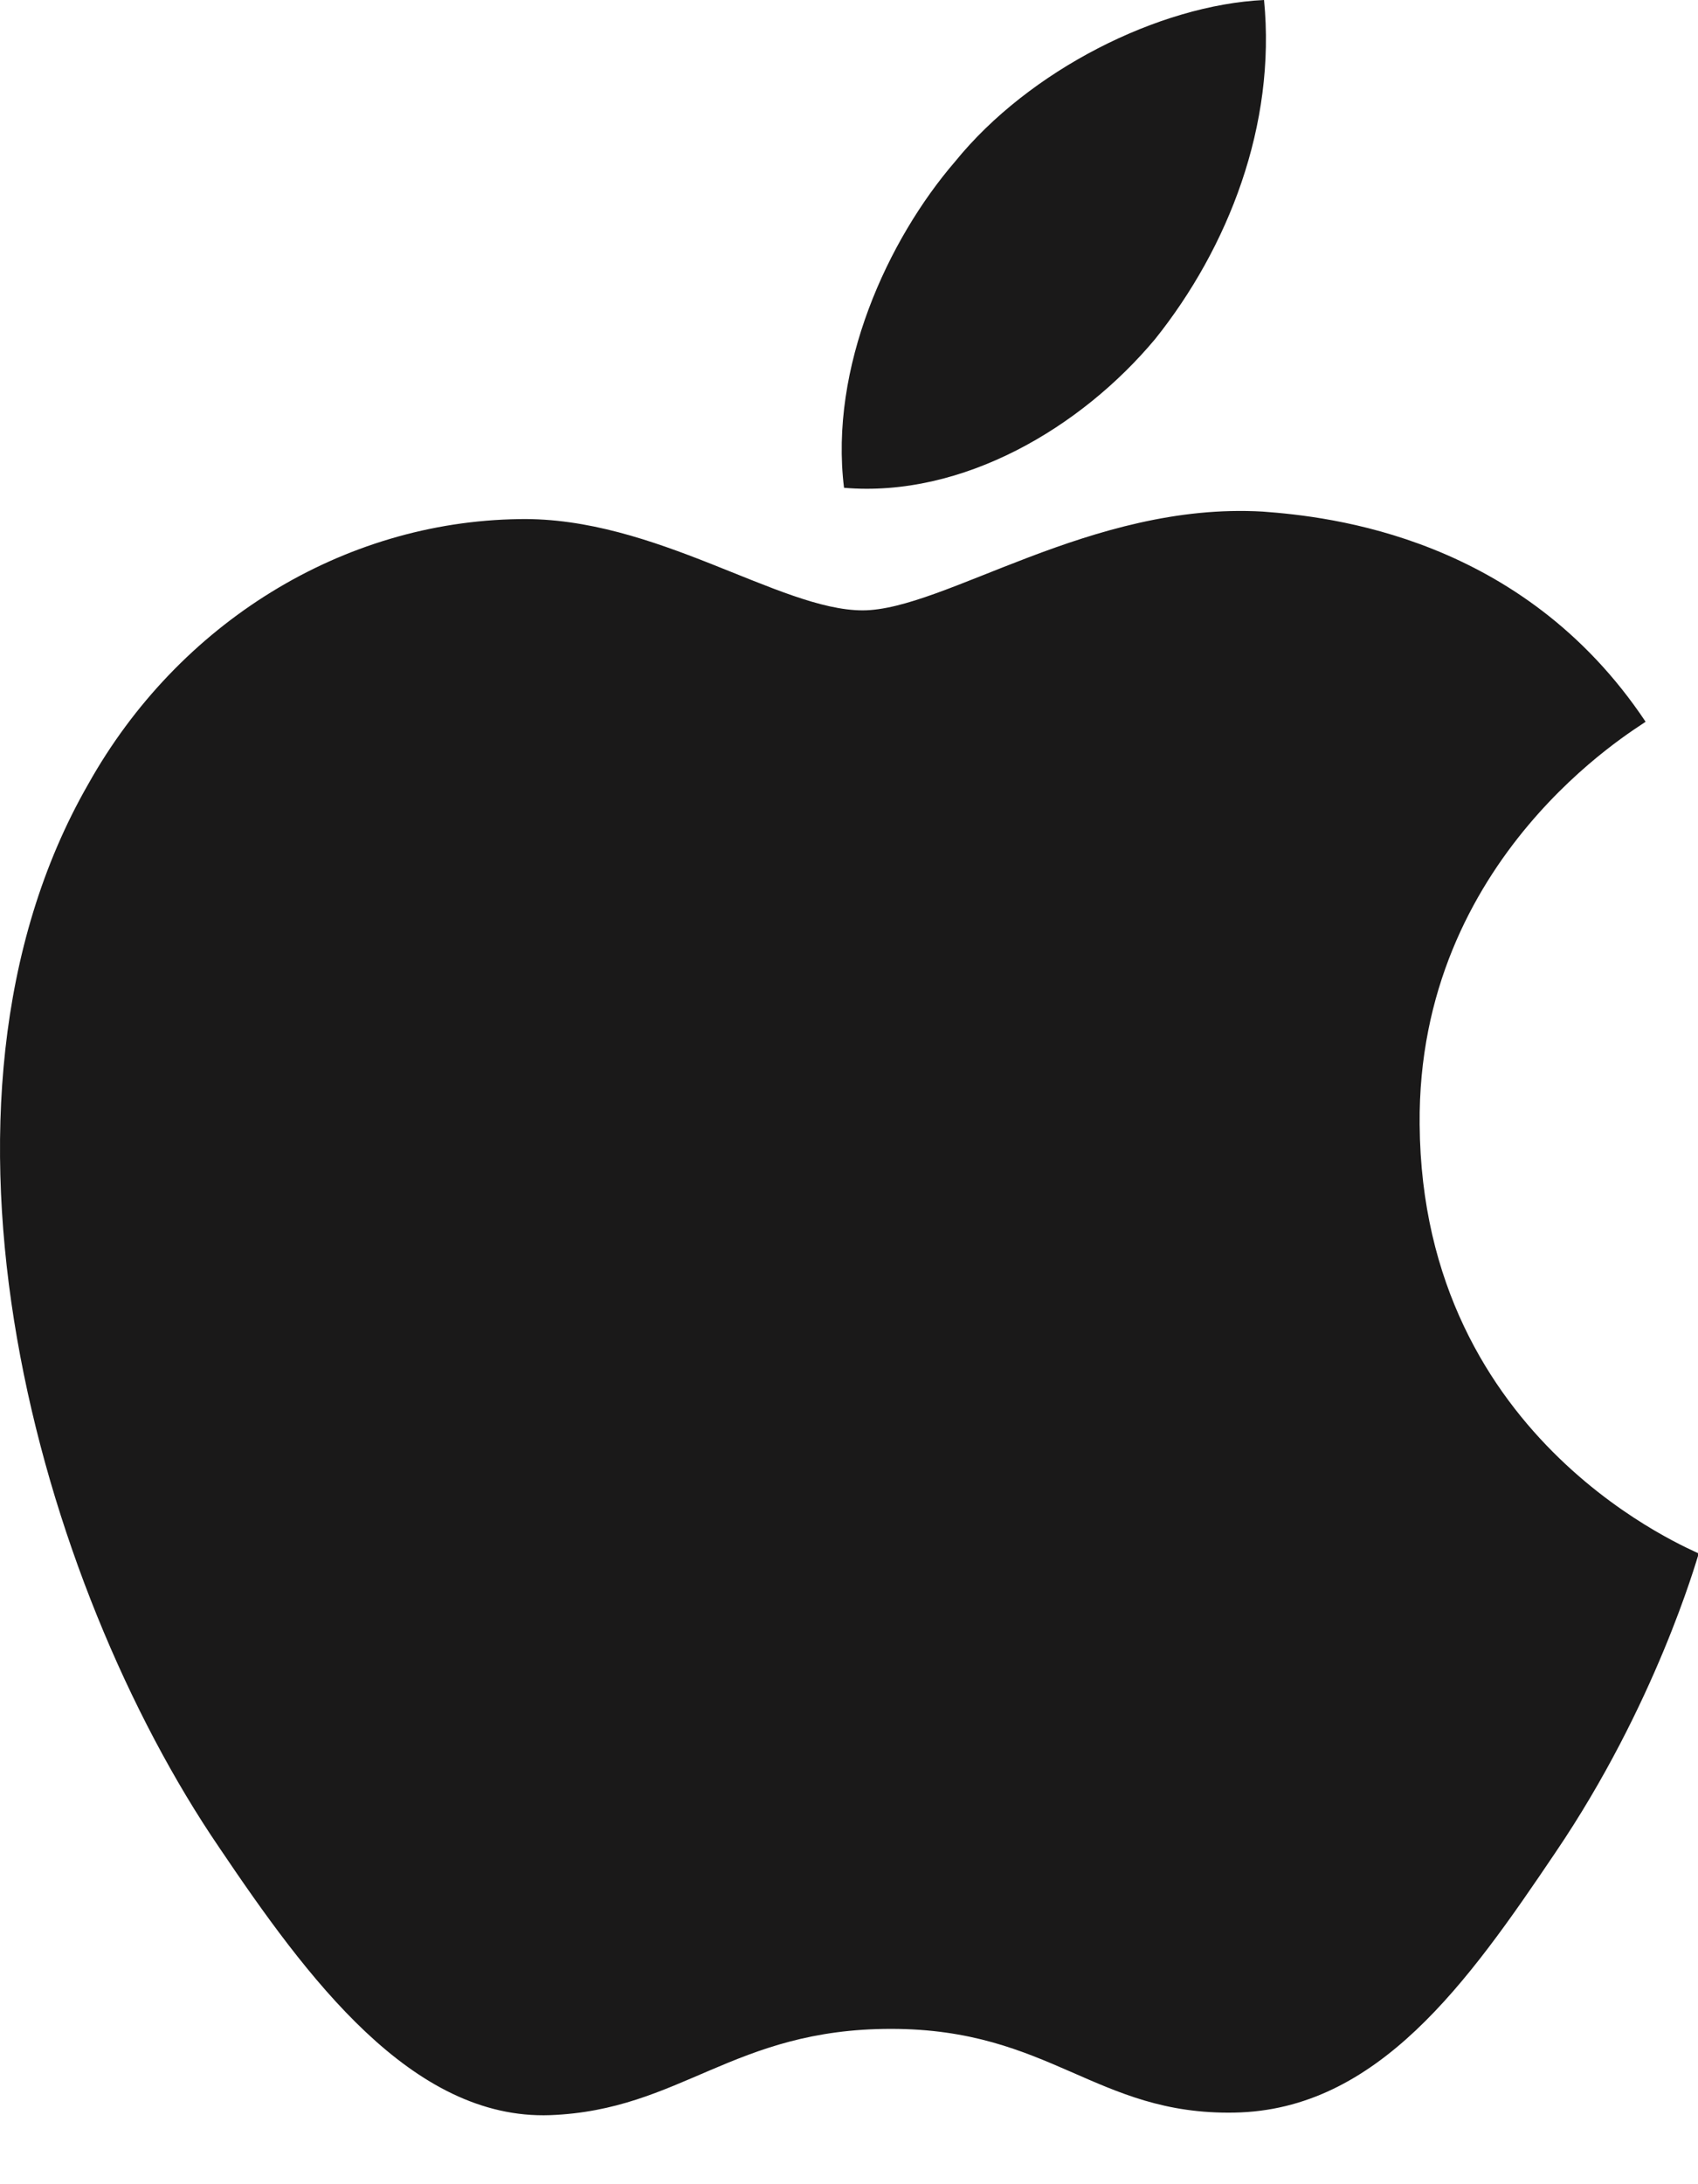
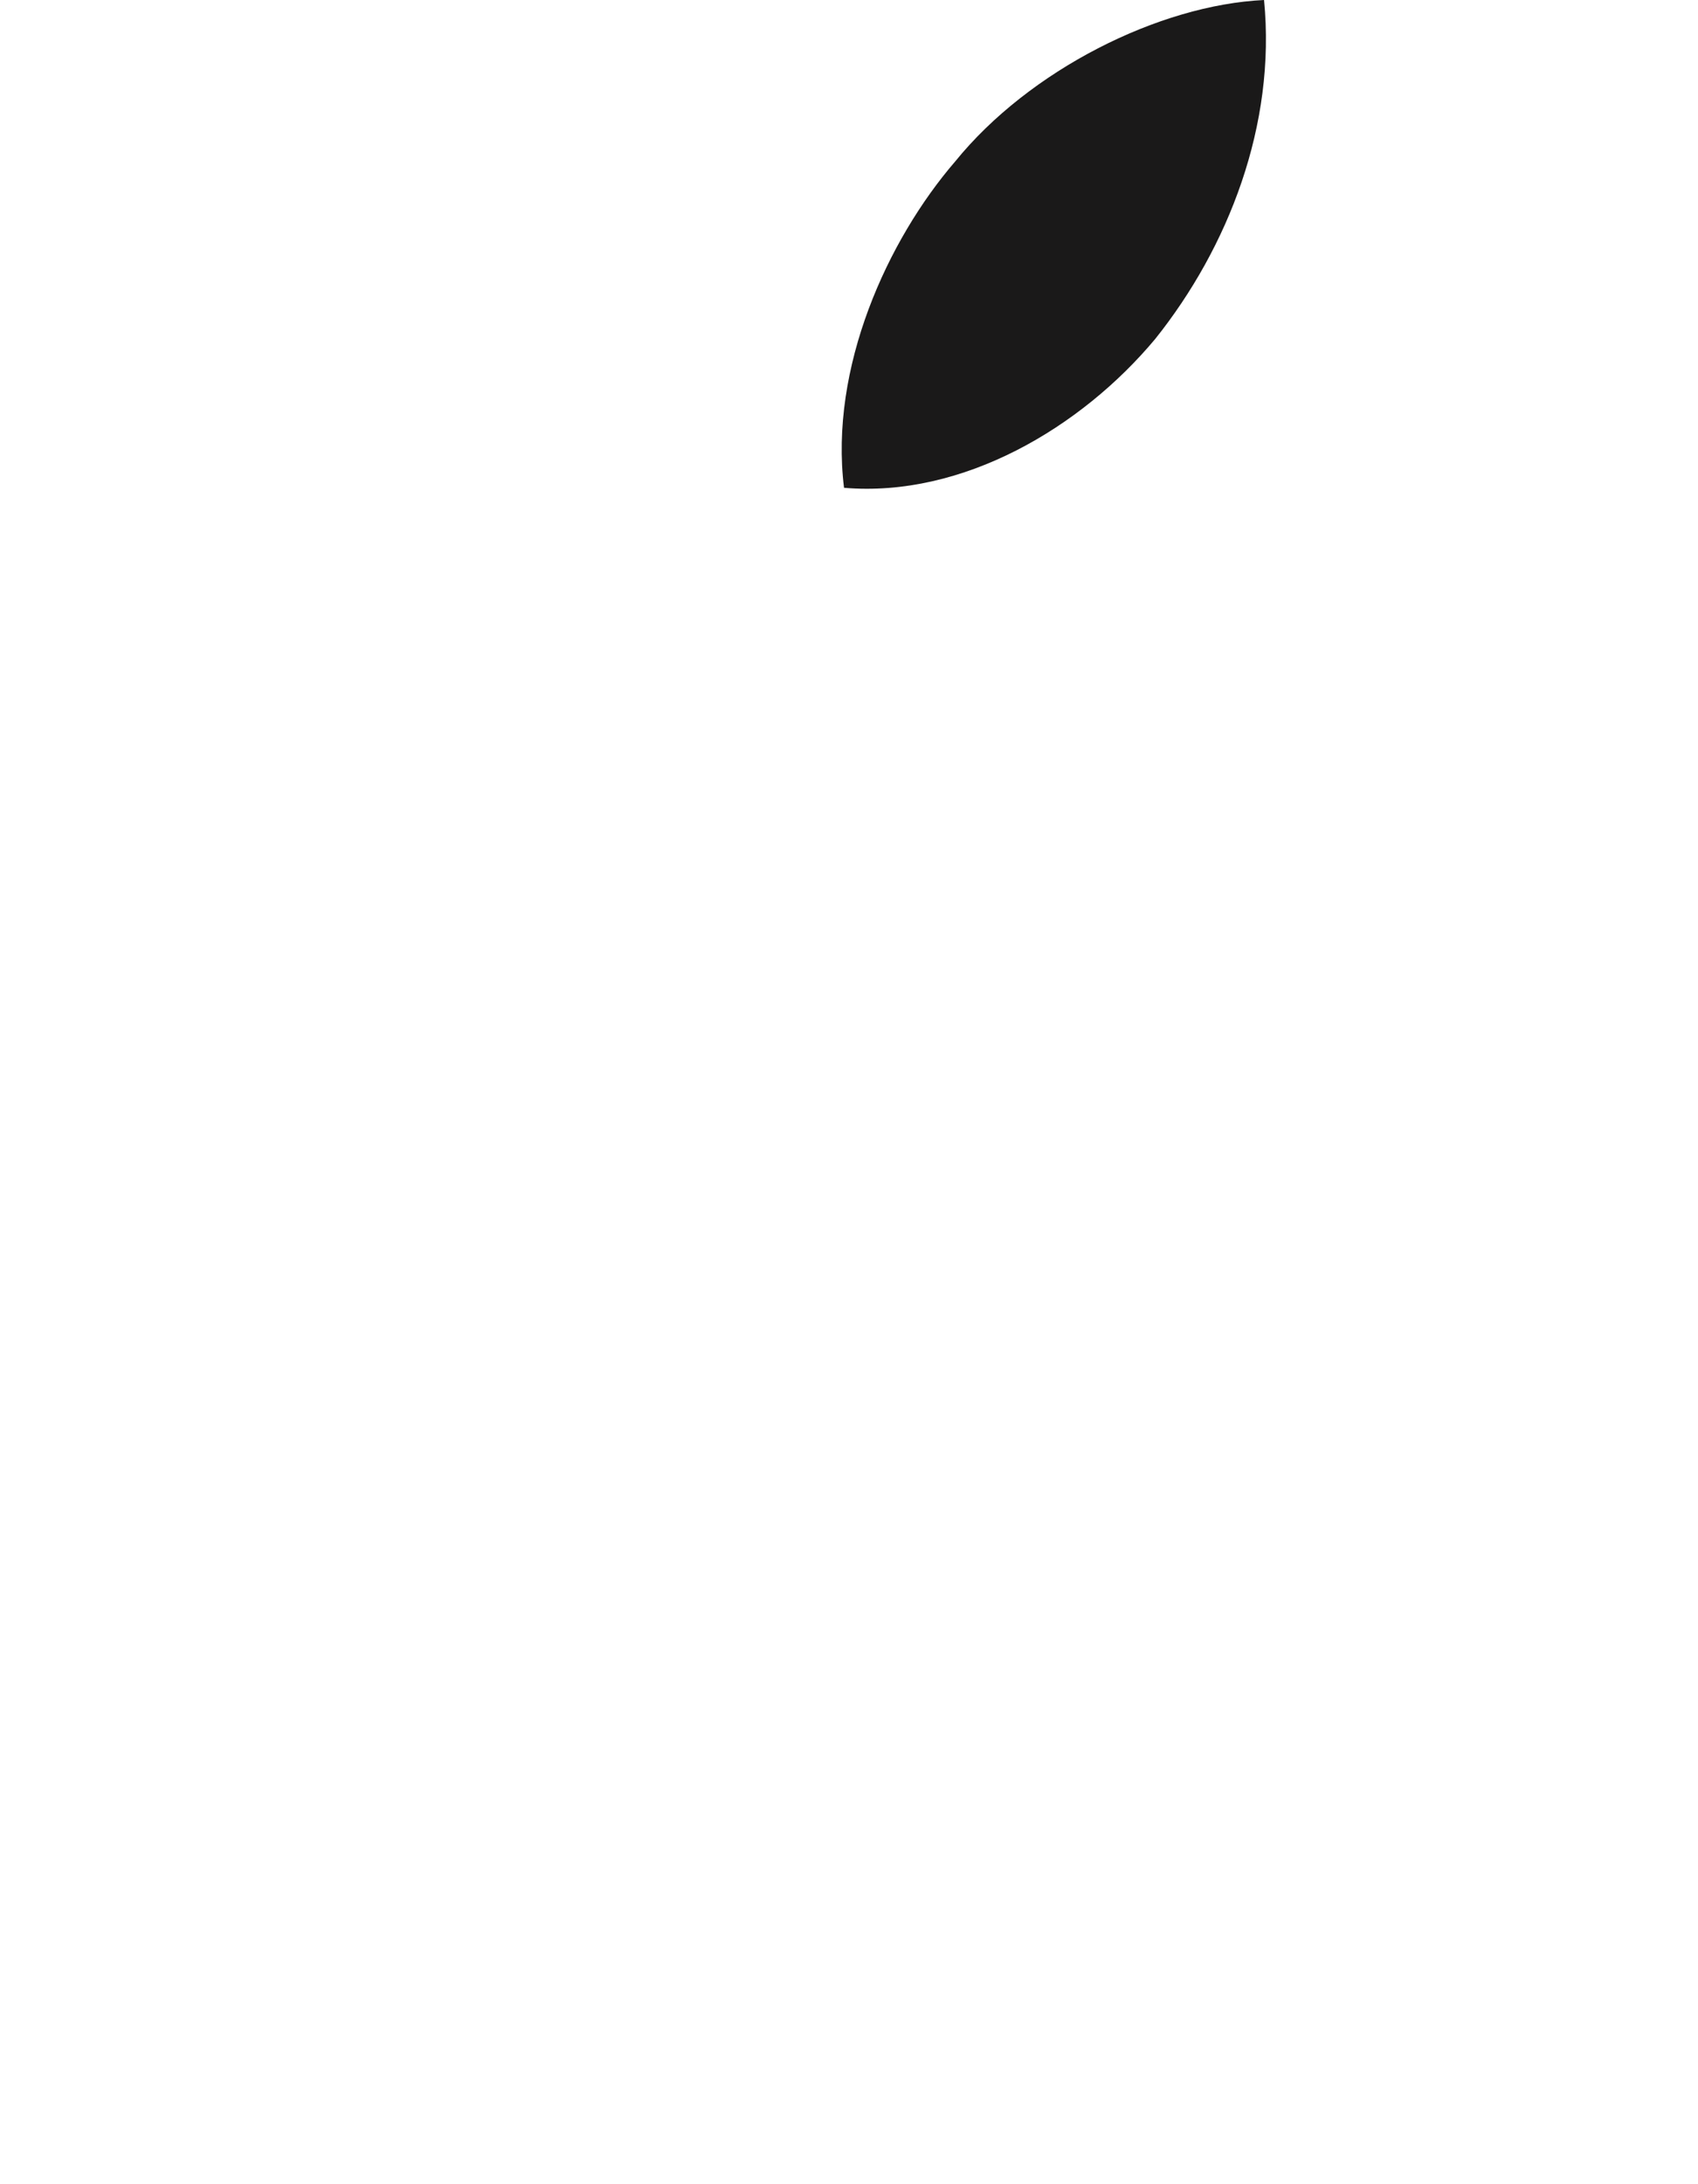
<svg xmlns="http://www.w3.org/2000/svg" width="14" height="18" viewBox="0 0 14 18" fill="none">
  <path d="M9.525 2.793C8.914 3.525 7.937 4.103 6.959 4.02C6.837 3.031 7.316 1.979 7.876 1.33C8.487 0.577 9.556 0.041 10.422 0C10.523 1.031 10.126 2.041 9.525 2.793V2.793Z" fill="#1A1919" />
-   <path d="M10.411 4.216C8.996 4.134 7.784 5.03 7.112 5.03C6.43 5.03 5.401 4.257 4.281 4.278C2.825 4.298 1.471 5.133 0.727 6.463C-0.8 9.123 0.33 13.06 1.807 15.225C2.53 16.297 3.395 17.472 4.536 17.431C5.615 17.39 6.043 16.72 7.346 16.72C8.66 16.72 9.037 17.431 10.177 17.41C11.358 17.39 12.102 16.338 12.825 15.266C13.65 14.05 13.986 12.864 14.006 12.803C13.986 12.782 11.725 11.906 11.705 9.267C11.684 7.061 13.487 6.01 13.568 5.948C12.55 4.422 10.961 4.257 10.411 4.216V4.216Z" fill="#1A1919" />
</svg>